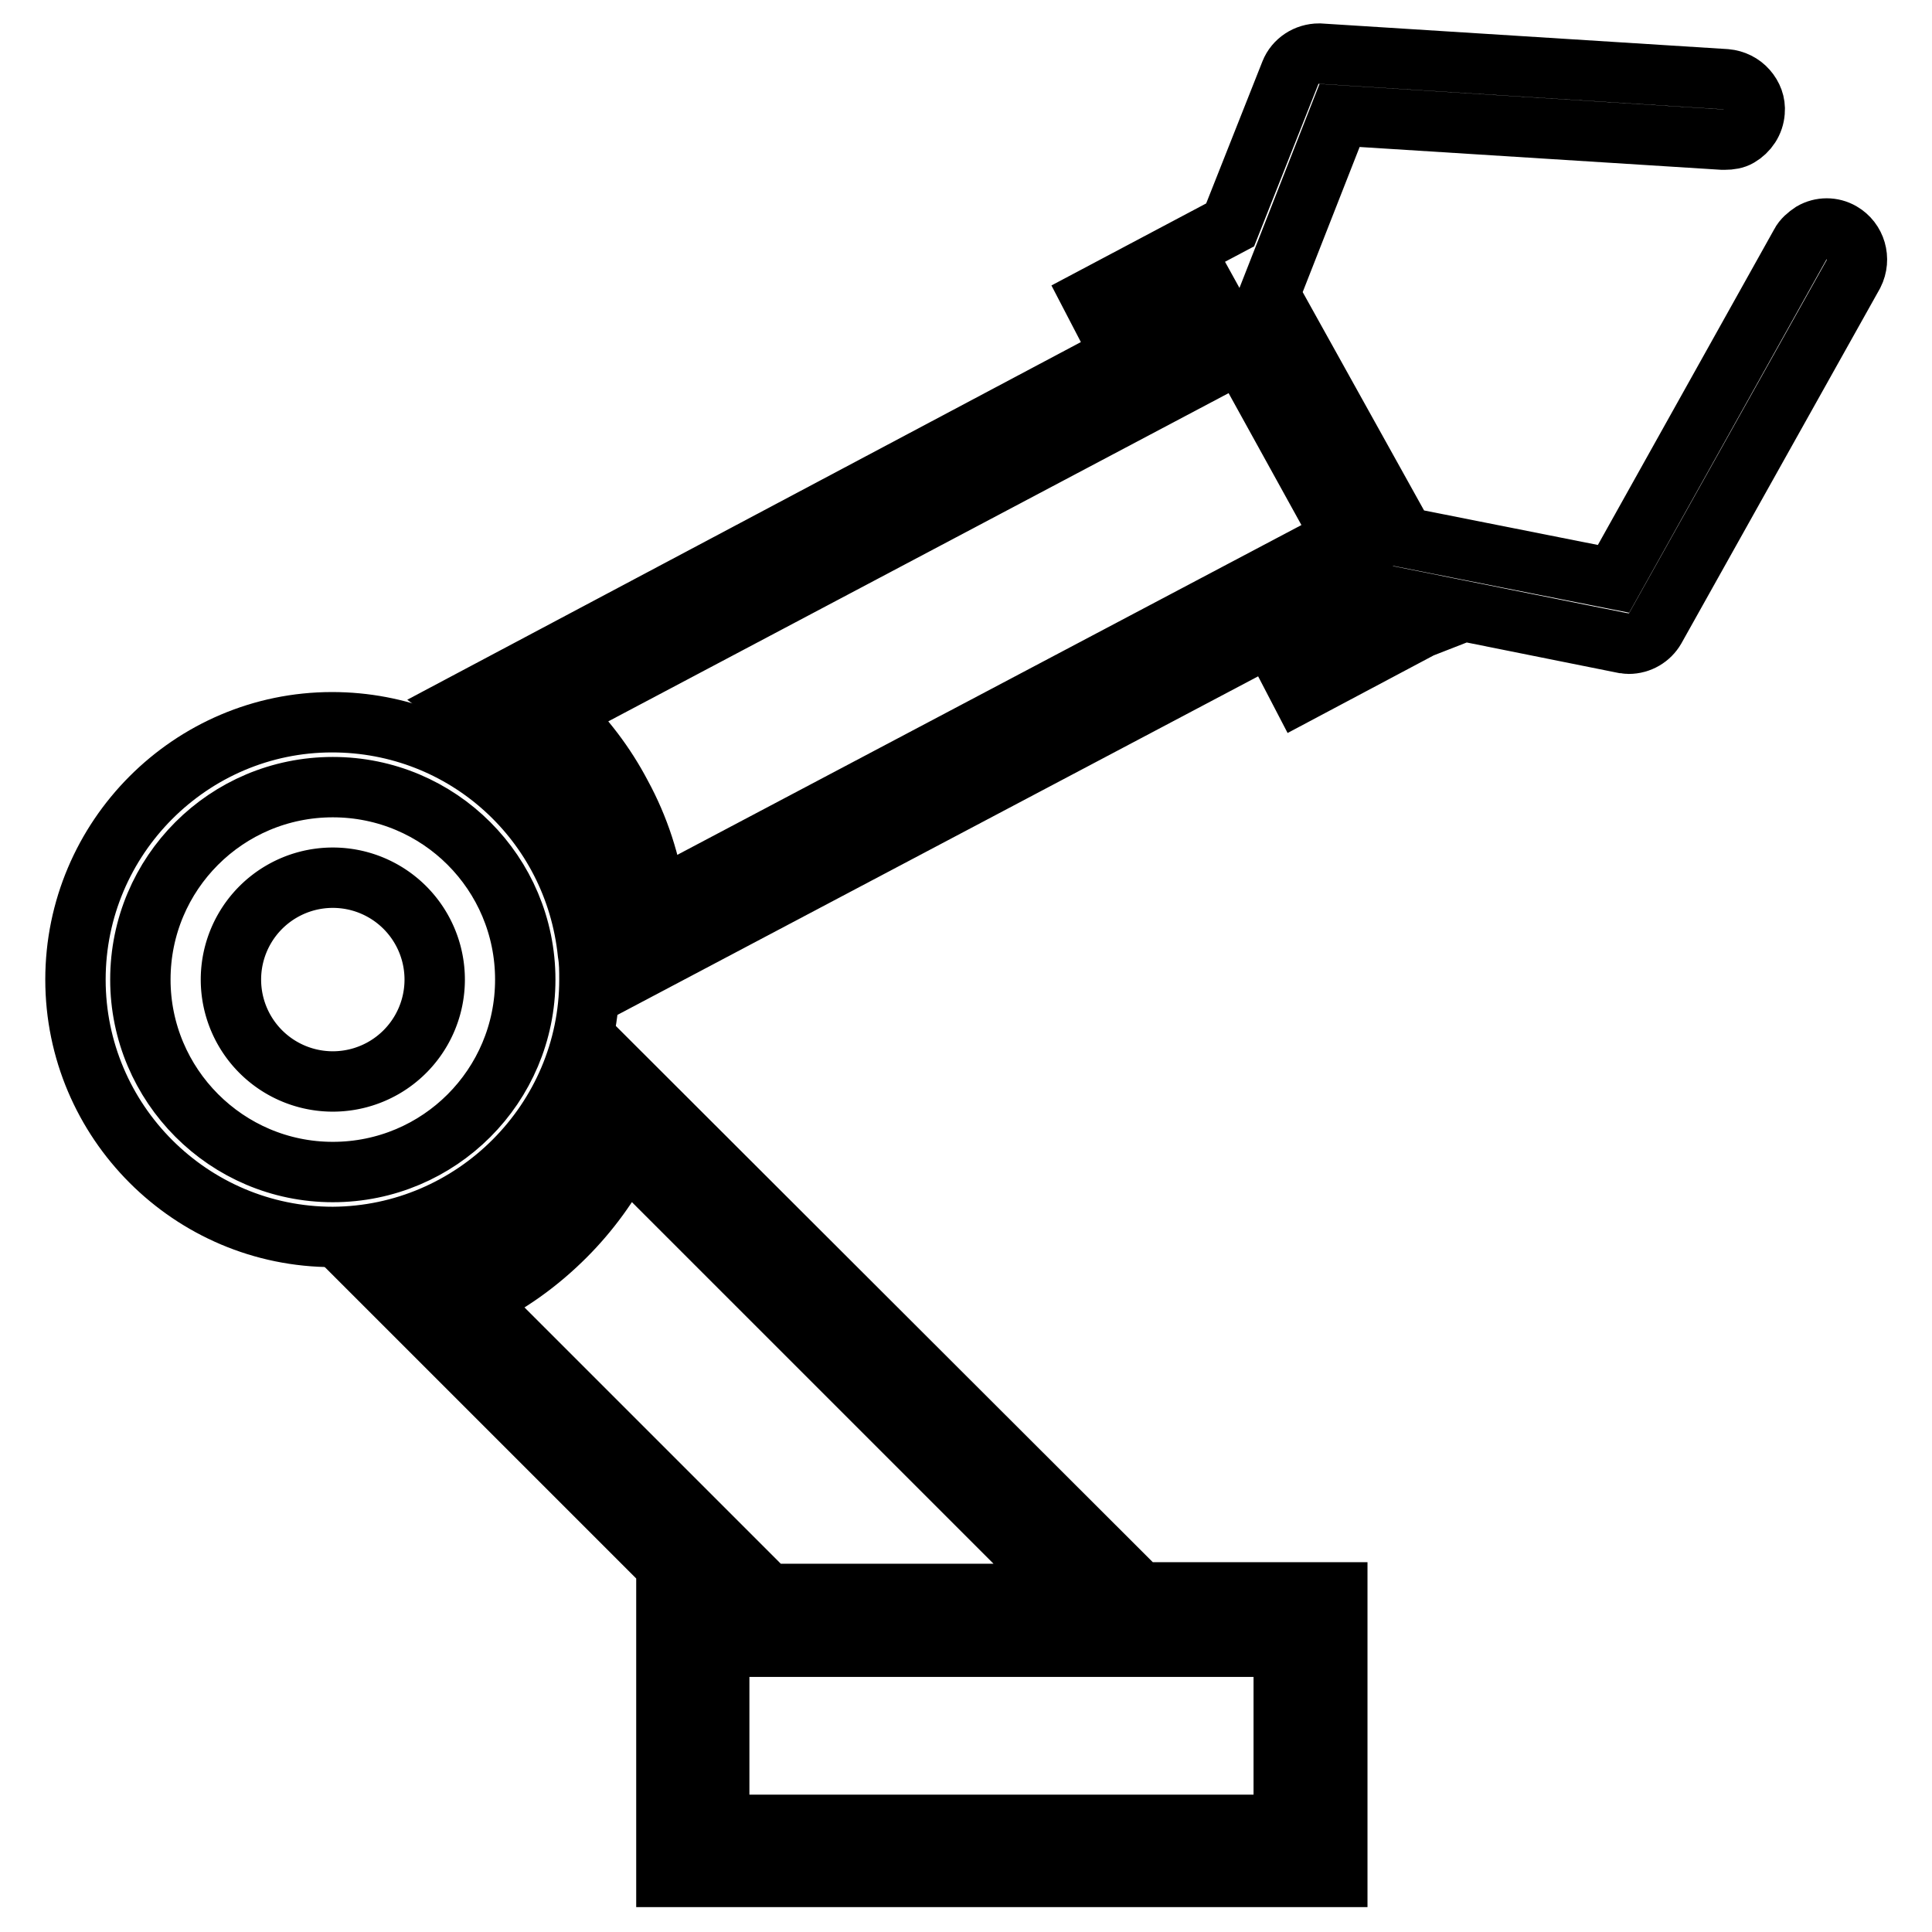
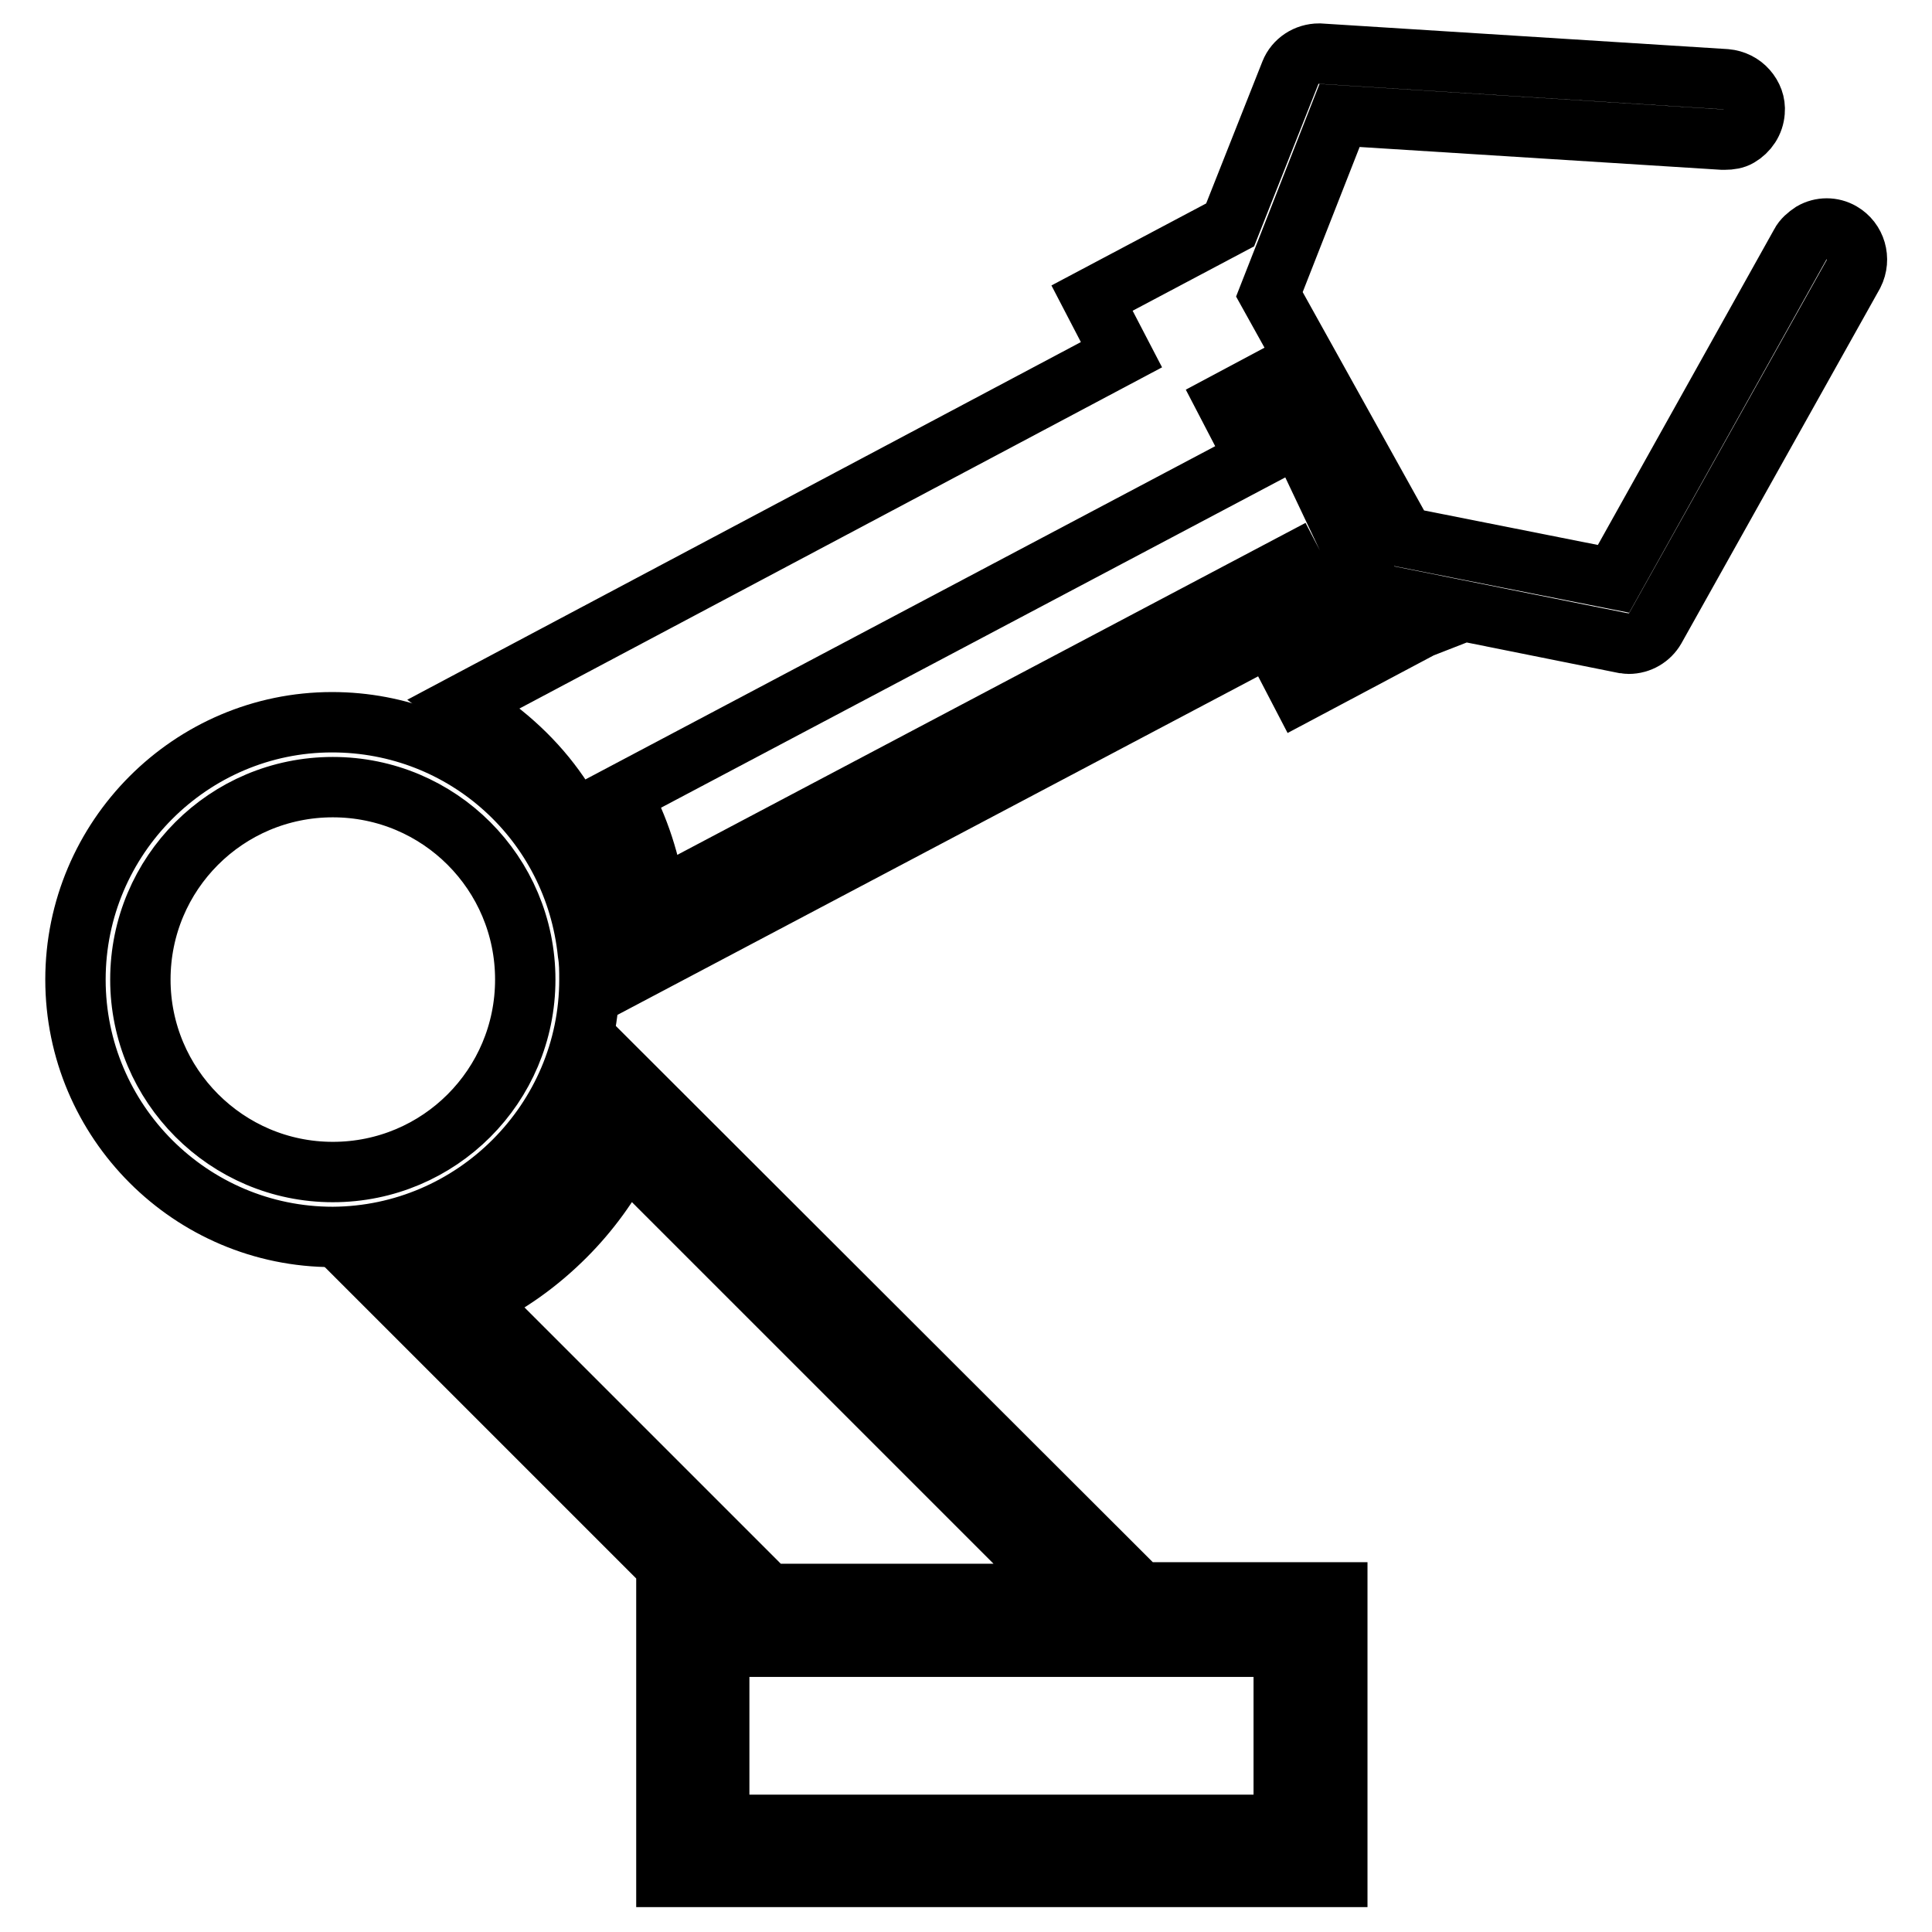
<svg xmlns="http://www.w3.org/2000/svg" version="1.1" x="0px" y="0px" viewBox="0 0 256 256" enable-background="new 0 0 256 256" xml:space="preserve">
  <g>
    <g>
      <g>
        <g>
          <path stroke-width="8" fill-opacity="0" stroke="#000000" d="M80.3,140.3l-1.9,5.2c-1.8,5.1-4.7,9.6-8.4,13.3c-4,4.1-8.9,7-14.4,8.8l-5.4,1.8l41.6,41.6h-3.5v37.7h88.9v-37.7h-26.1L80.3,140.3z M62.9,172.3c4.5-2.1,8.5-5,12-8.5c3.2-3.2,5.9-6.9,8-11l58.4,58.4h-39.5L62.9,172.3z M170.1,241.8H95.3v-23.6h74.8V241.8z" />
-           <path stroke-width="8" fill-opacity="0" stroke="#000000" d="M30.6 129.8a13.5 13.5 0 1 0 27 0a13.5 13.5 0 1 0 -27 0z" />
          <path stroke-width="8" fill-opacity="0" stroke="#000000" d="M78.1,129.8c0-1.2,0-2.3-0.2-3.5c-1.8-17.4-16.3-30.6-33.9-30.6C25.3,95.7,10,111,10,129.8c0,18.8,15.3,34.1,34.1,34.1C62.8,163.8,78.1,148.5,78.1,129.8z M44.1,155.3c-14.1,0-25.5-11.5-25.5-25.5c0-14.1,11.4-25.5,25.5-25.5c14.1,0,25.5,11.4,25.5,25.5C69.6,143.9,58.2,155.3,44.1,155.3z" />
-           <path stroke-width="8" fill-opacity="0" stroke="#000000" d="M244,30.8c-1.2-0.7-2.7-0.7-3.9,0c-0.6,0.4-1.2,0.9-1.5,1.5l-24.8,44.4l-27.7-5.5L168.2,39l9.3-23.7l50.7,3.2l0.4,0c0.6,0,1.3-0.1,1.8-0.4c1.2-0.7,2-1.9,2.1-3.3c0.1-1.1-0.3-2.1-1-2.9c-0.7-0.8-1.7-1.3-2.8-1.4l-53.9-3.4c-1.7,0-3.2,1-3.8,2.5l-8,20.2l0,0l-18.3,9.7l3.9,7.5L61.4,93.3l4.4,3.3c4.3,3.3,7.8,7.3,10.3,12c2.7,5.1,4.1,10.6,4.2,16.4l0.1,5.7l88-46.5l3.9,7.5l16-8.5l4.1-1.6l-0.8-1.1l23.4,4.7c0.3,0,0.5,0.1,0.8,0.1c1.5,0,2.8-0.8,3.5-2l26.3-47C246.6,34.3,245.9,31.9,244,30.8z M175.2,82.2l-3.9-7.5l-84.4,44.6c-0.7-4.9-2.2-9.6-4.6-14c-2.1-4-4.9-7.7-8.2-10.8l84.1-44.5l-3.9-7.5l6-3.2L182,78.6L175.2,82.2z" />
+           <path stroke-width="8" fill-opacity="0" stroke="#000000" d="M244,30.8c-1.2-0.7-2.7-0.7-3.9,0c-0.6,0.4-1.2,0.9-1.5,1.5l-24.8,44.4l-27.7-5.5L168.2,39l9.3-23.7l50.7,3.2l0.4,0c0.6,0,1.3-0.1,1.8-0.4c1.2-0.7,2-1.9,2.1-3.3c0.1-1.1-0.3-2.1-1-2.9c-0.7-0.8-1.7-1.3-2.8-1.4l-53.9-3.4c-1.7,0-3.2,1-3.8,2.5l-8,20.2l0,0l-18.3,9.7l3.9,7.5L61.4,93.3l4.4,3.3c4.3,3.3,7.8,7.3,10.3,12c2.7,5.1,4.1,10.6,4.2,16.4l0.1,5.7l88-46.5l3.9,7.5l16-8.5l4.1-1.6l-0.8-1.1l23.4,4.7c0.3,0,0.5,0.1,0.8,0.1c1.5,0,2.8-0.8,3.5-2l26.3-47C246.6,34.3,245.9,31.9,244,30.8z M175.2,82.2l-3.9-7.5l-84.4,44.6c-0.7-4.9-2.2-9.6-4.6-14l84.1-44.5l-3.9-7.5l6-3.2L182,78.6L175.2,82.2z" />
        </g>
      </g>
      <g />
      <g />
      <g />
      <g />
      <g />
      <g />
      <g />
      <g />
      <g />
      <g />
      <g />
      <g />
      <g />
      <g />
      <g />
    </g>
  </g>
</svg>